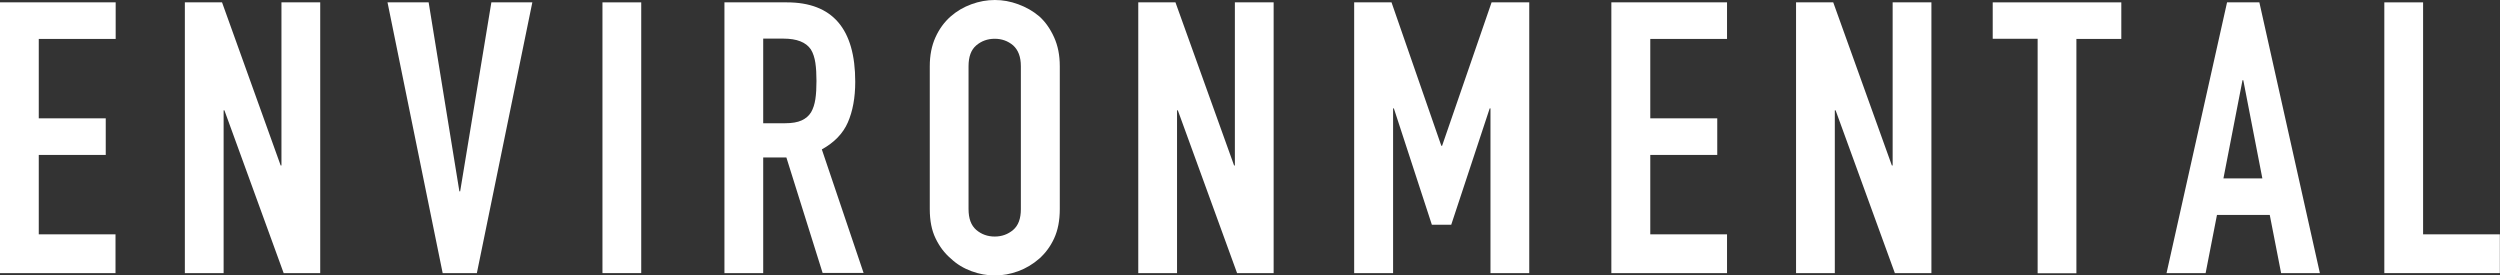
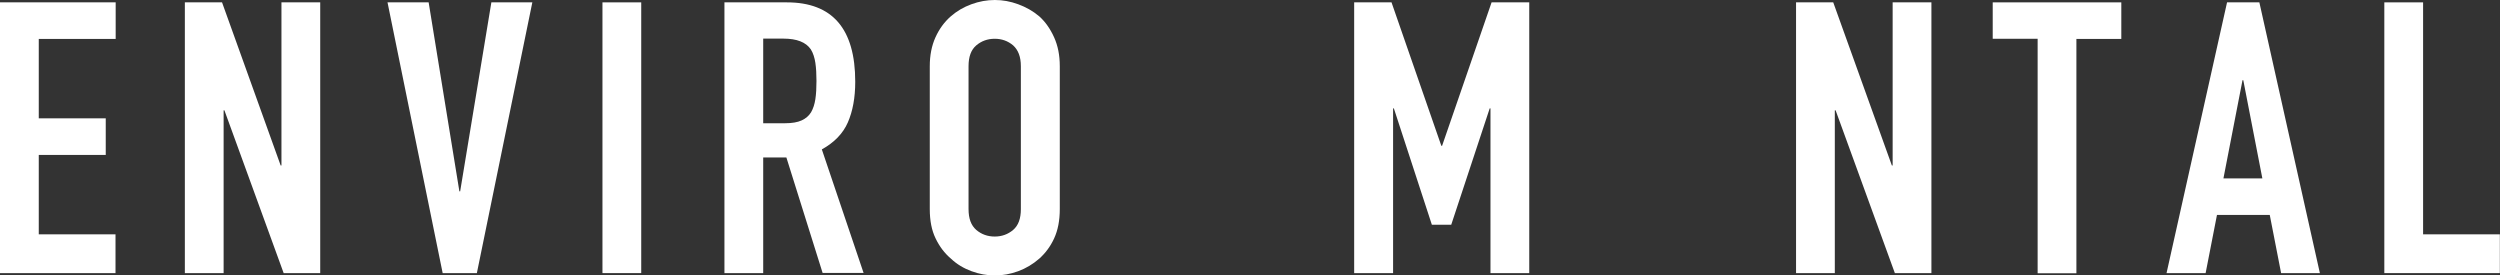
<svg xmlns="http://www.w3.org/2000/svg" version="1.1" id="レイヤー_1" x="0px" y="0px" viewBox="0 0 158.64 17.47" style="enable-background:new 0 0 158.64 17.47;" xml:space="preserve">
  <rect x="0" y="0" width="158.64" height="17.47" fill="#333333" stroke="none" />
  <style type="text/css">
	.st0{fill:#FFFFFF;}
</style>
  <g>
    <g>
      <path class="st0" d="M0,17.33V0.15h7.34v2.32H2.46v5.04h4.25v2.32H2.46v5.04h4.87v2.46H0z" />
      <path class="st0" d="M11.73,17.33V0.15h2.36l3.72,10.35h0.05V0.15h2.46v17.18H18L14.24,7h-0.05v10.33H11.73z" />
      <path class="st0" d="M33.78,0.15l-3.52,17.18h-2.17l-3.5-17.18h2.61l1.95,11.99h0.05l1.98-11.99H33.78z" />
      <path class="st0" d="M38.23,17.33V0.15h2.46v17.18H38.23z" />
      <path class="st0" d="M45.97,17.33V0.15h3.96c2.9,0,4.34,1.68,4.34,5.04c0,1.01-0.16,1.87-0.47,2.58    c-0.31,0.71-0.87,1.28-1.65,1.71l2.65,7.84H52.2L49.9,9.99h-1.47v7.34H45.97z M48.43,2.46v5.36h1.4c0.43,0,0.78-0.06,1.04-0.18    c0.26-0.12,0.46-0.29,0.6-0.52c0.13-0.23,0.22-0.5,0.27-0.83s0.07-0.71,0.07-1.15c0-0.43-0.02-0.82-0.07-1.15    s-0.14-0.62-0.29-0.86c-0.31-0.45-0.88-0.68-1.74-0.68H48.43z" />
      <path class="st0" d="M59,4.2c0-0.69,0.12-1.3,0.36-1.83c0.24-0.53,0.56-0.97,0.97-1.33c0.39-0.34,0.82-0.59,1.31-0.77    C62.13,0.09,62.63,0,63.13,0c0.5,0,0.99,0.09,1.48,0.27c0.49,0.18,0.94,0.43,1.34,0.77c0.39,0.35,0.7,0.8,0.94,1.33    c0.24,0.53,0.36,1.14,0.36,1.83v9.07c0,0.72-0.12,1.34-0.36,1.86c-0.24,0.52-0.56,0.94-0.94,1.28c-0.4,0.35-0.85,0.62-1.34,0.8    s-0.99,0.27-1.48,0.27c-0.5,0-0.99-0.09-1.48-0.27s-0.93-0.44-1.31-0.8c-0.4-0.34-0.72-0.76-0.97-1.28C59.12,14.62,59,14,59,13.27    V4.2z M61.46,13.27c0,0.6,0.16,1.03,0.49,1.32c0.33,0.28,0.72,0.42,1.17,0.42c0.45,0,0.84-0.14,1.17-0.42    c0.33-0.28,0.49-0.72,0.49-1.32V4.2c0-0.6-0.17-1.03-0.49-1.32c-0.33-0.28-0.72-0.42-1.17-0.42c-0.45,0-0.84,0.14-1.17,0.42    c-0.33,0.28-0.49,0.72-0.49,1.32V13.27z" />
-       <path class="st0" d="M72.23,17.33V0.15h2.36l3.72,10.35h0.05V0.15h2.46v17.18H78.5L74.74,7h-0.05v10.33H72.23z" />
      <path class="st0" d="M85.93,17.33V0.15h2.37l3.16,9.1h0.05l3.14-9.1h2.39v17.18h-2.46V6.88h-0.05l-2.44,7.38h-1.23l-2.41-7.38    h-0.05v10.45H85.93z" />
-       <path class="st0" d="M102.25,17.33V0.15h7.34v2.32h-4.87v5.04h4.25v2.32h-4.25v5.04h4.87v2.46H102.25z" />
      <path class="st0" d="M113.97,17.33V0.15h2.36l3.72,10.35h0.05V0.15h2.46v17.18h-2.32L116.48,7h-0.05v10.33H113.97z" />
      <path class="st0" d="M129.3,17.33V2.46h-2.85V0.15h8.16v2.32h-2.85v14.87H129.3z" />
      <path class="st0" d="M137.48,17.33l3.84-17.18h2.05l3.84,17.18h-2.46l-0.72-3.69h-3.35l-0.72,3.69H137.48z M143.56,11.32    l-1.21-6.23h-0.05l-1.21,6.23H143.56z" />
      <path class="st0" d="M151.3,17.33V0.15h2.46v14.72h4.87v2.46H151.3z" />
    </g>
  </g>
</svg>